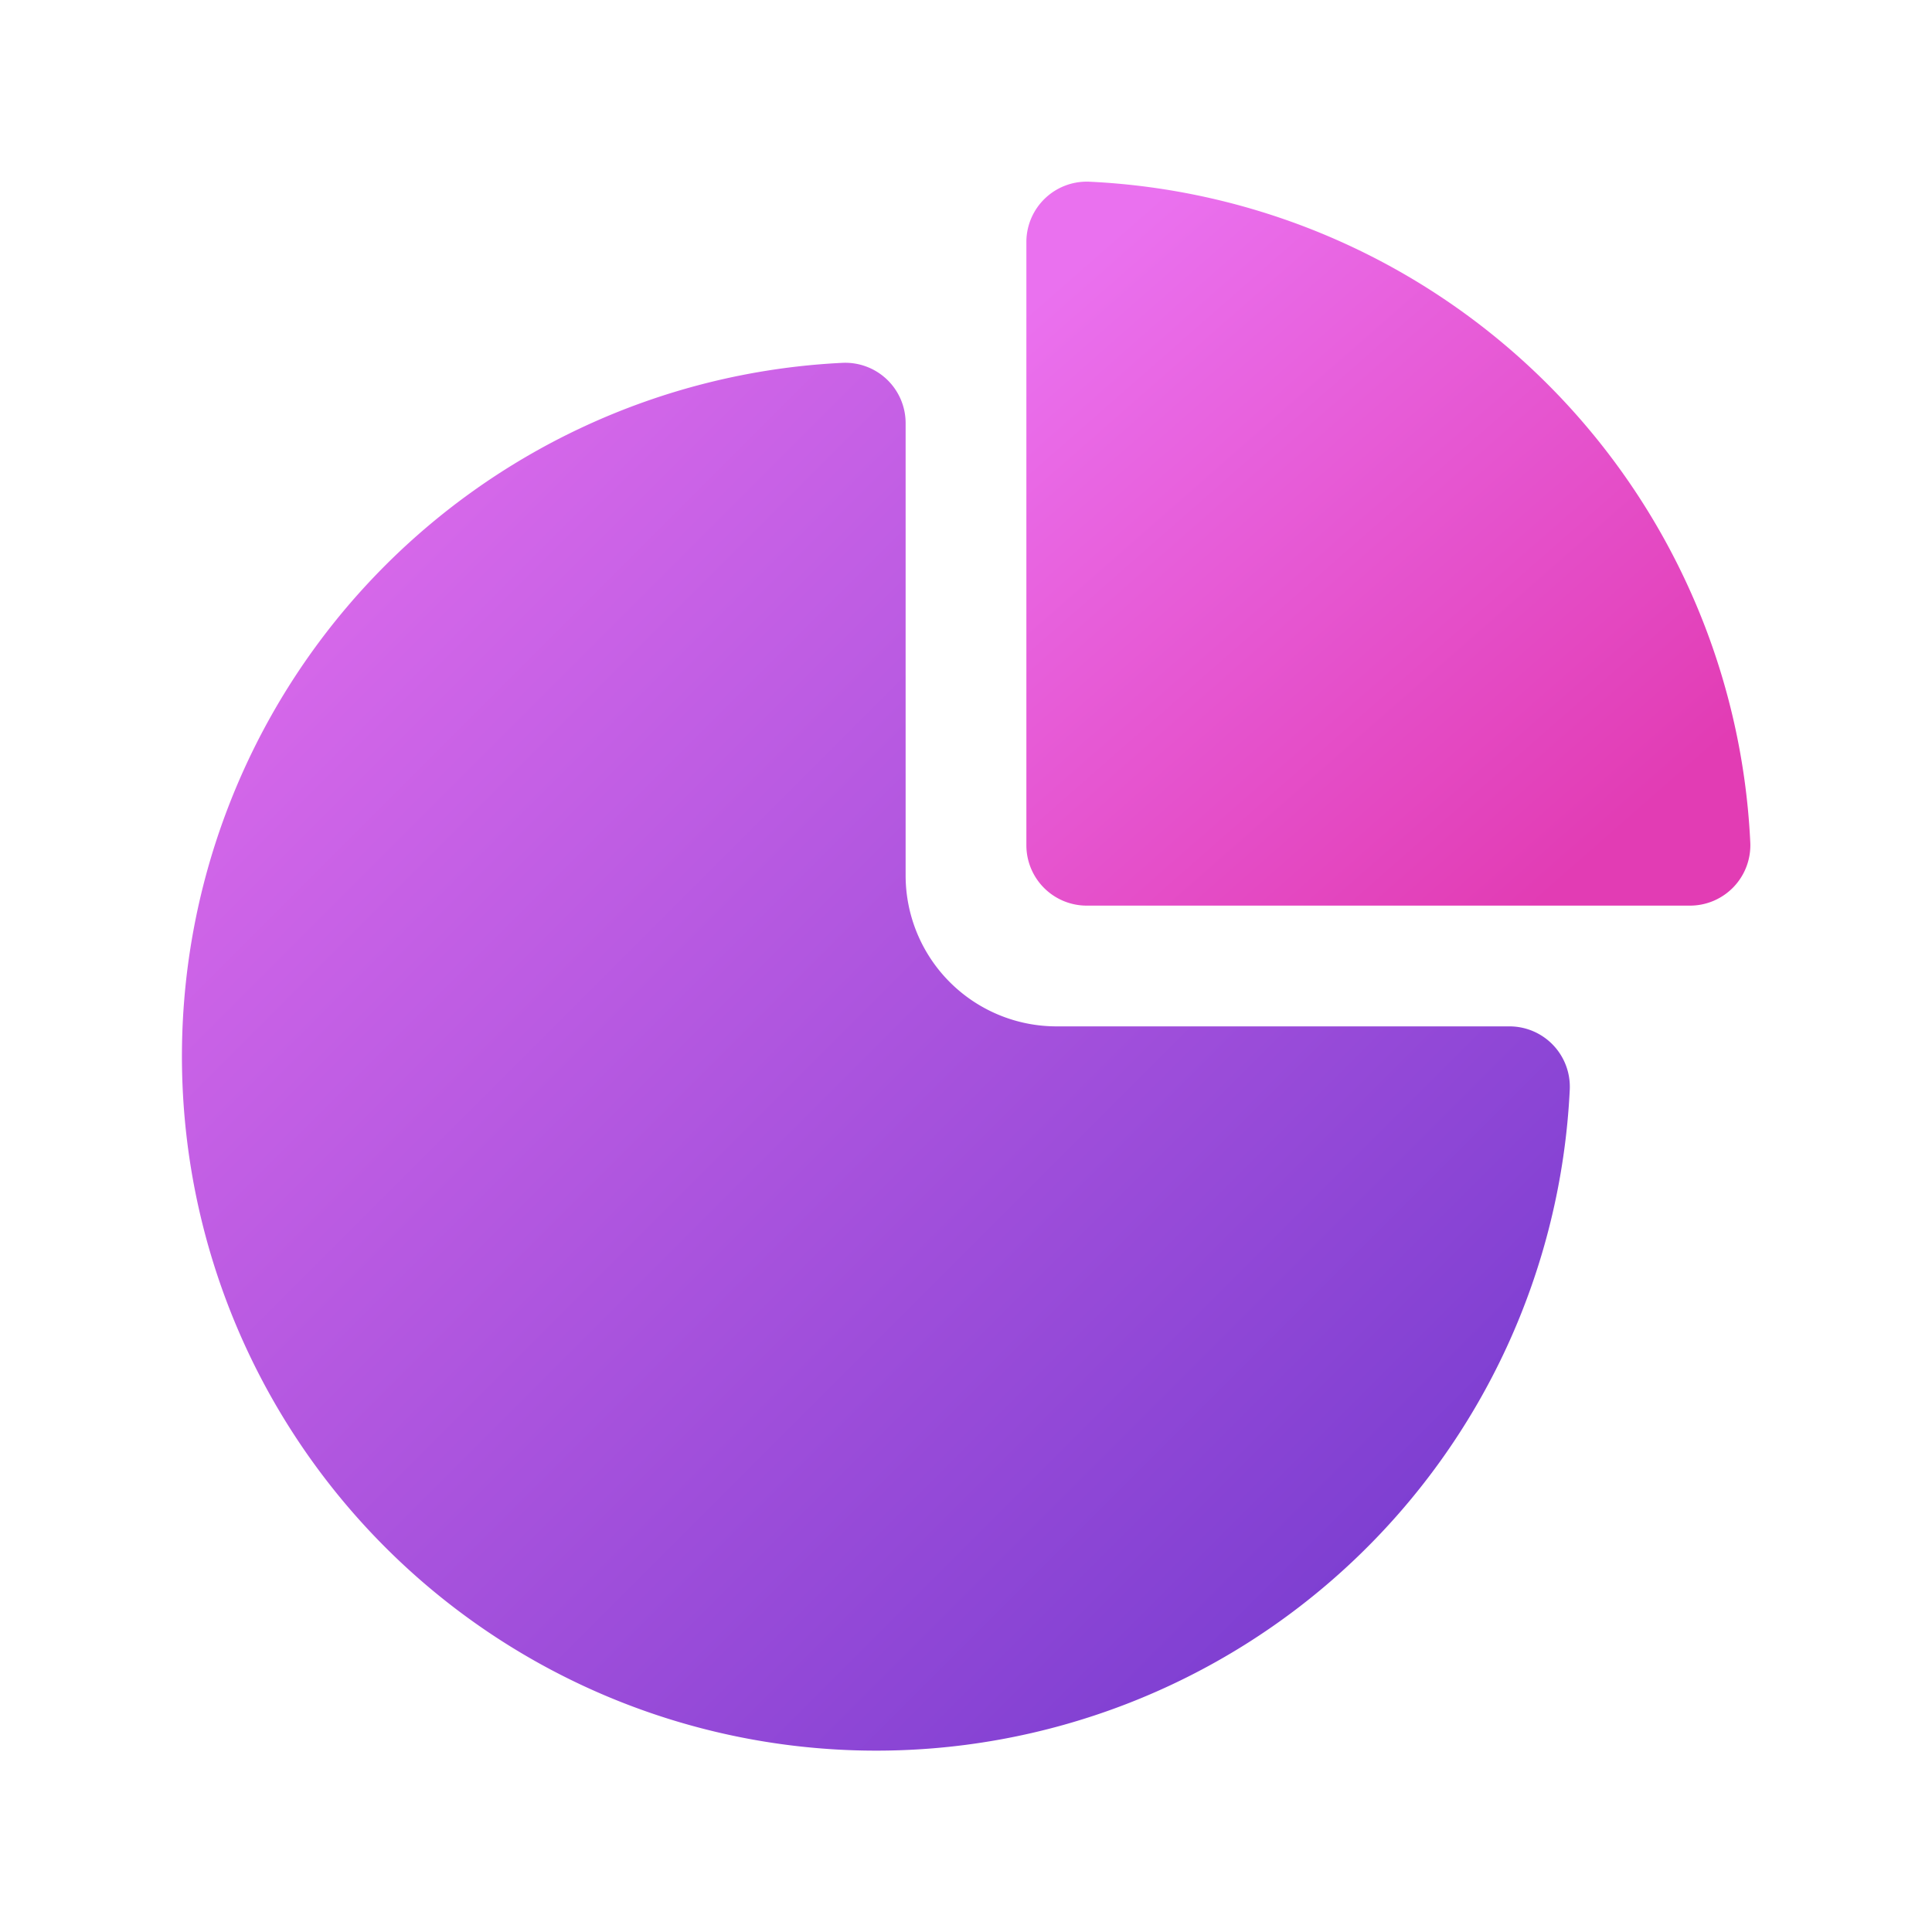
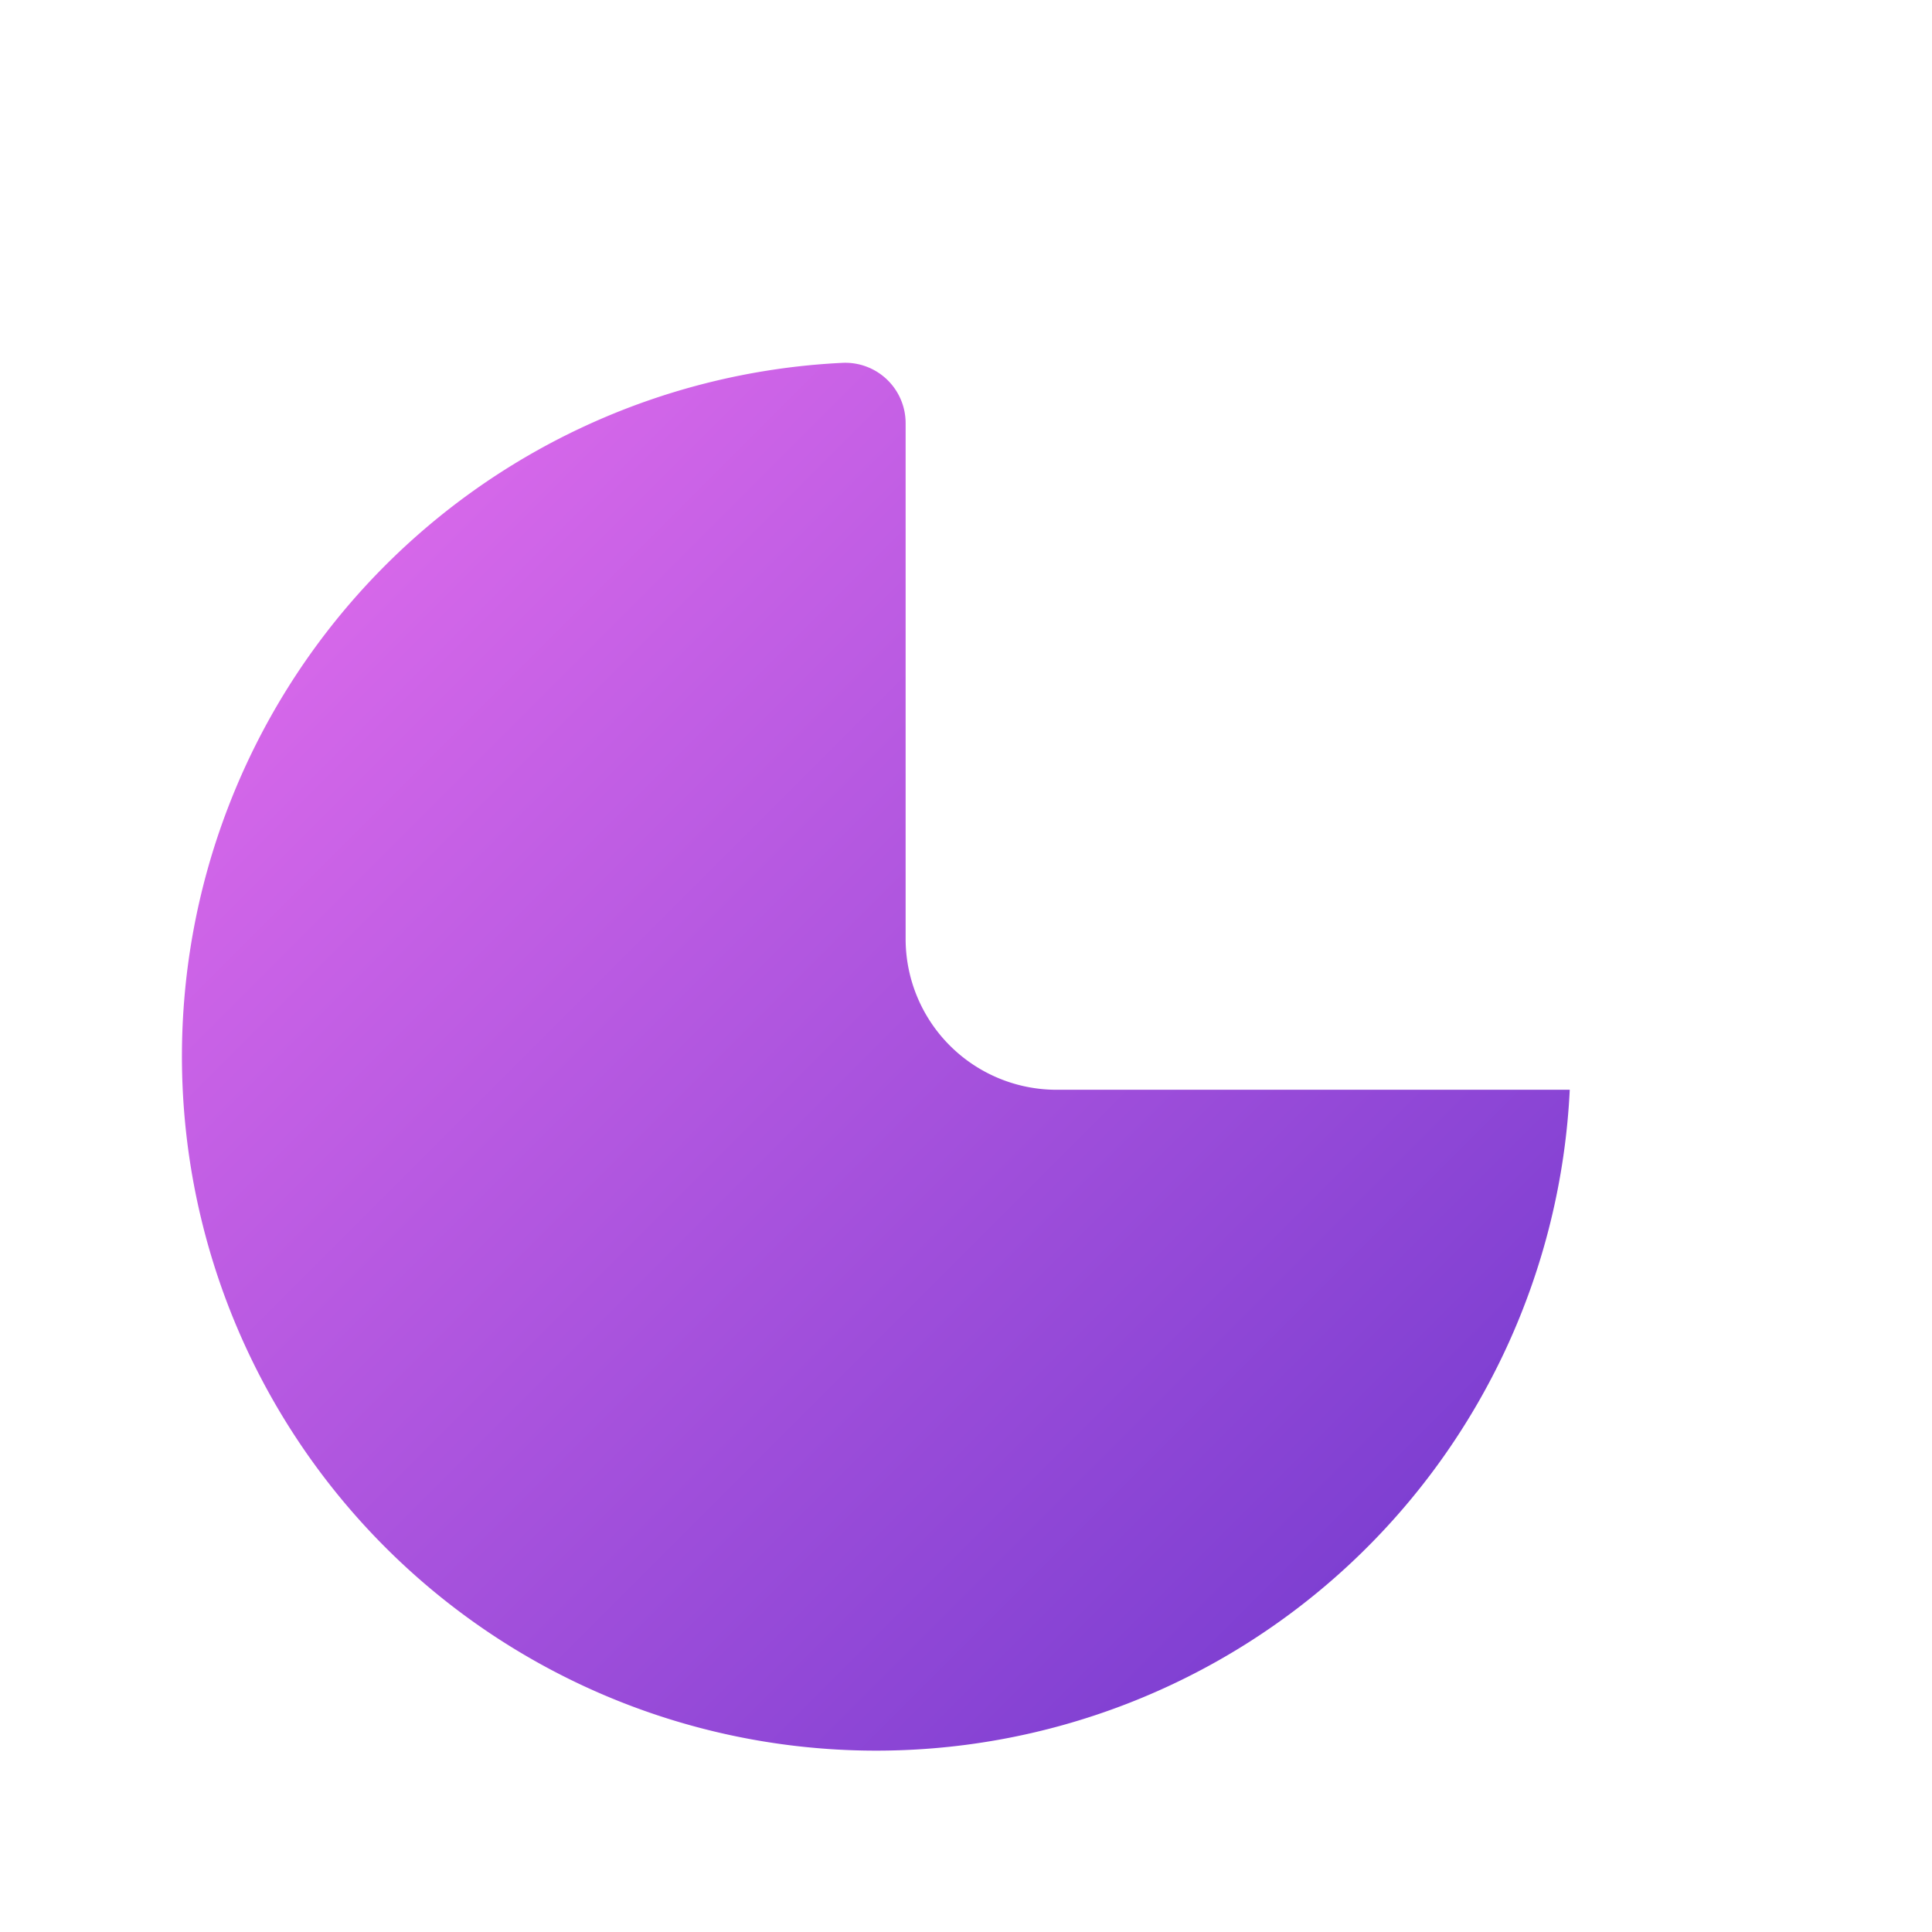
<svg xmlns="http://www.w3.org/2000/svg" width="32" height="32" viewBox="0 0 32 32">
-   <path d="M15 7.01a1 1 0 0 0-1.05-1A11.5 11.5 0 1 0 26 18.05a1 1 0 0 0-1-1.05H17.5a2.5 2.5 0 0 1-2.5-2.5V7.01Z" fill="url(#paint0_linear_72095_9652)" />
-   <path d="M18.05 3.01a1 1 0 0 0-1.05 1V14a1 1 0 0 0 1 1h9.99a1 1 0 0 0 1-1.05A11.5 11.5 0 0 0 18.05 3.01Z" fill="url(#paint1_linear_72095_9652)" />
+   <path d="M15 7.01a1 1 0 0 0-1.05-1A11.5 11.5 0 1 0 26 18.05H17.5a2.5 2.5 0 0 1-2.5-2.5V7.01Z" fill="url(#paint0_linear_72095_9652)" />
  <defs>
    <linearGradient id="paint0_linear_72095_9652" x1="25.99" y1="29" x2="-10.79" y2="-7.78" gradientUnits="userSpaceOnUse">
      <stop stop-color="#6D37CD" />
      <stop offset=".64" stop-color="#EA71EF" />
    </linearGradient>
    <linearGradient id="paint1_linear_72095_9652" x1="27.99" y1="12.8" x2="19.4" y2="3.01" gradientUnits="userSpaceOnUse">
      <stop stop-color="#E23CB4" />
      <stop offset="1" stop-color="#EA71EF" />
    </linearGradient>
  </defs>
</svg>